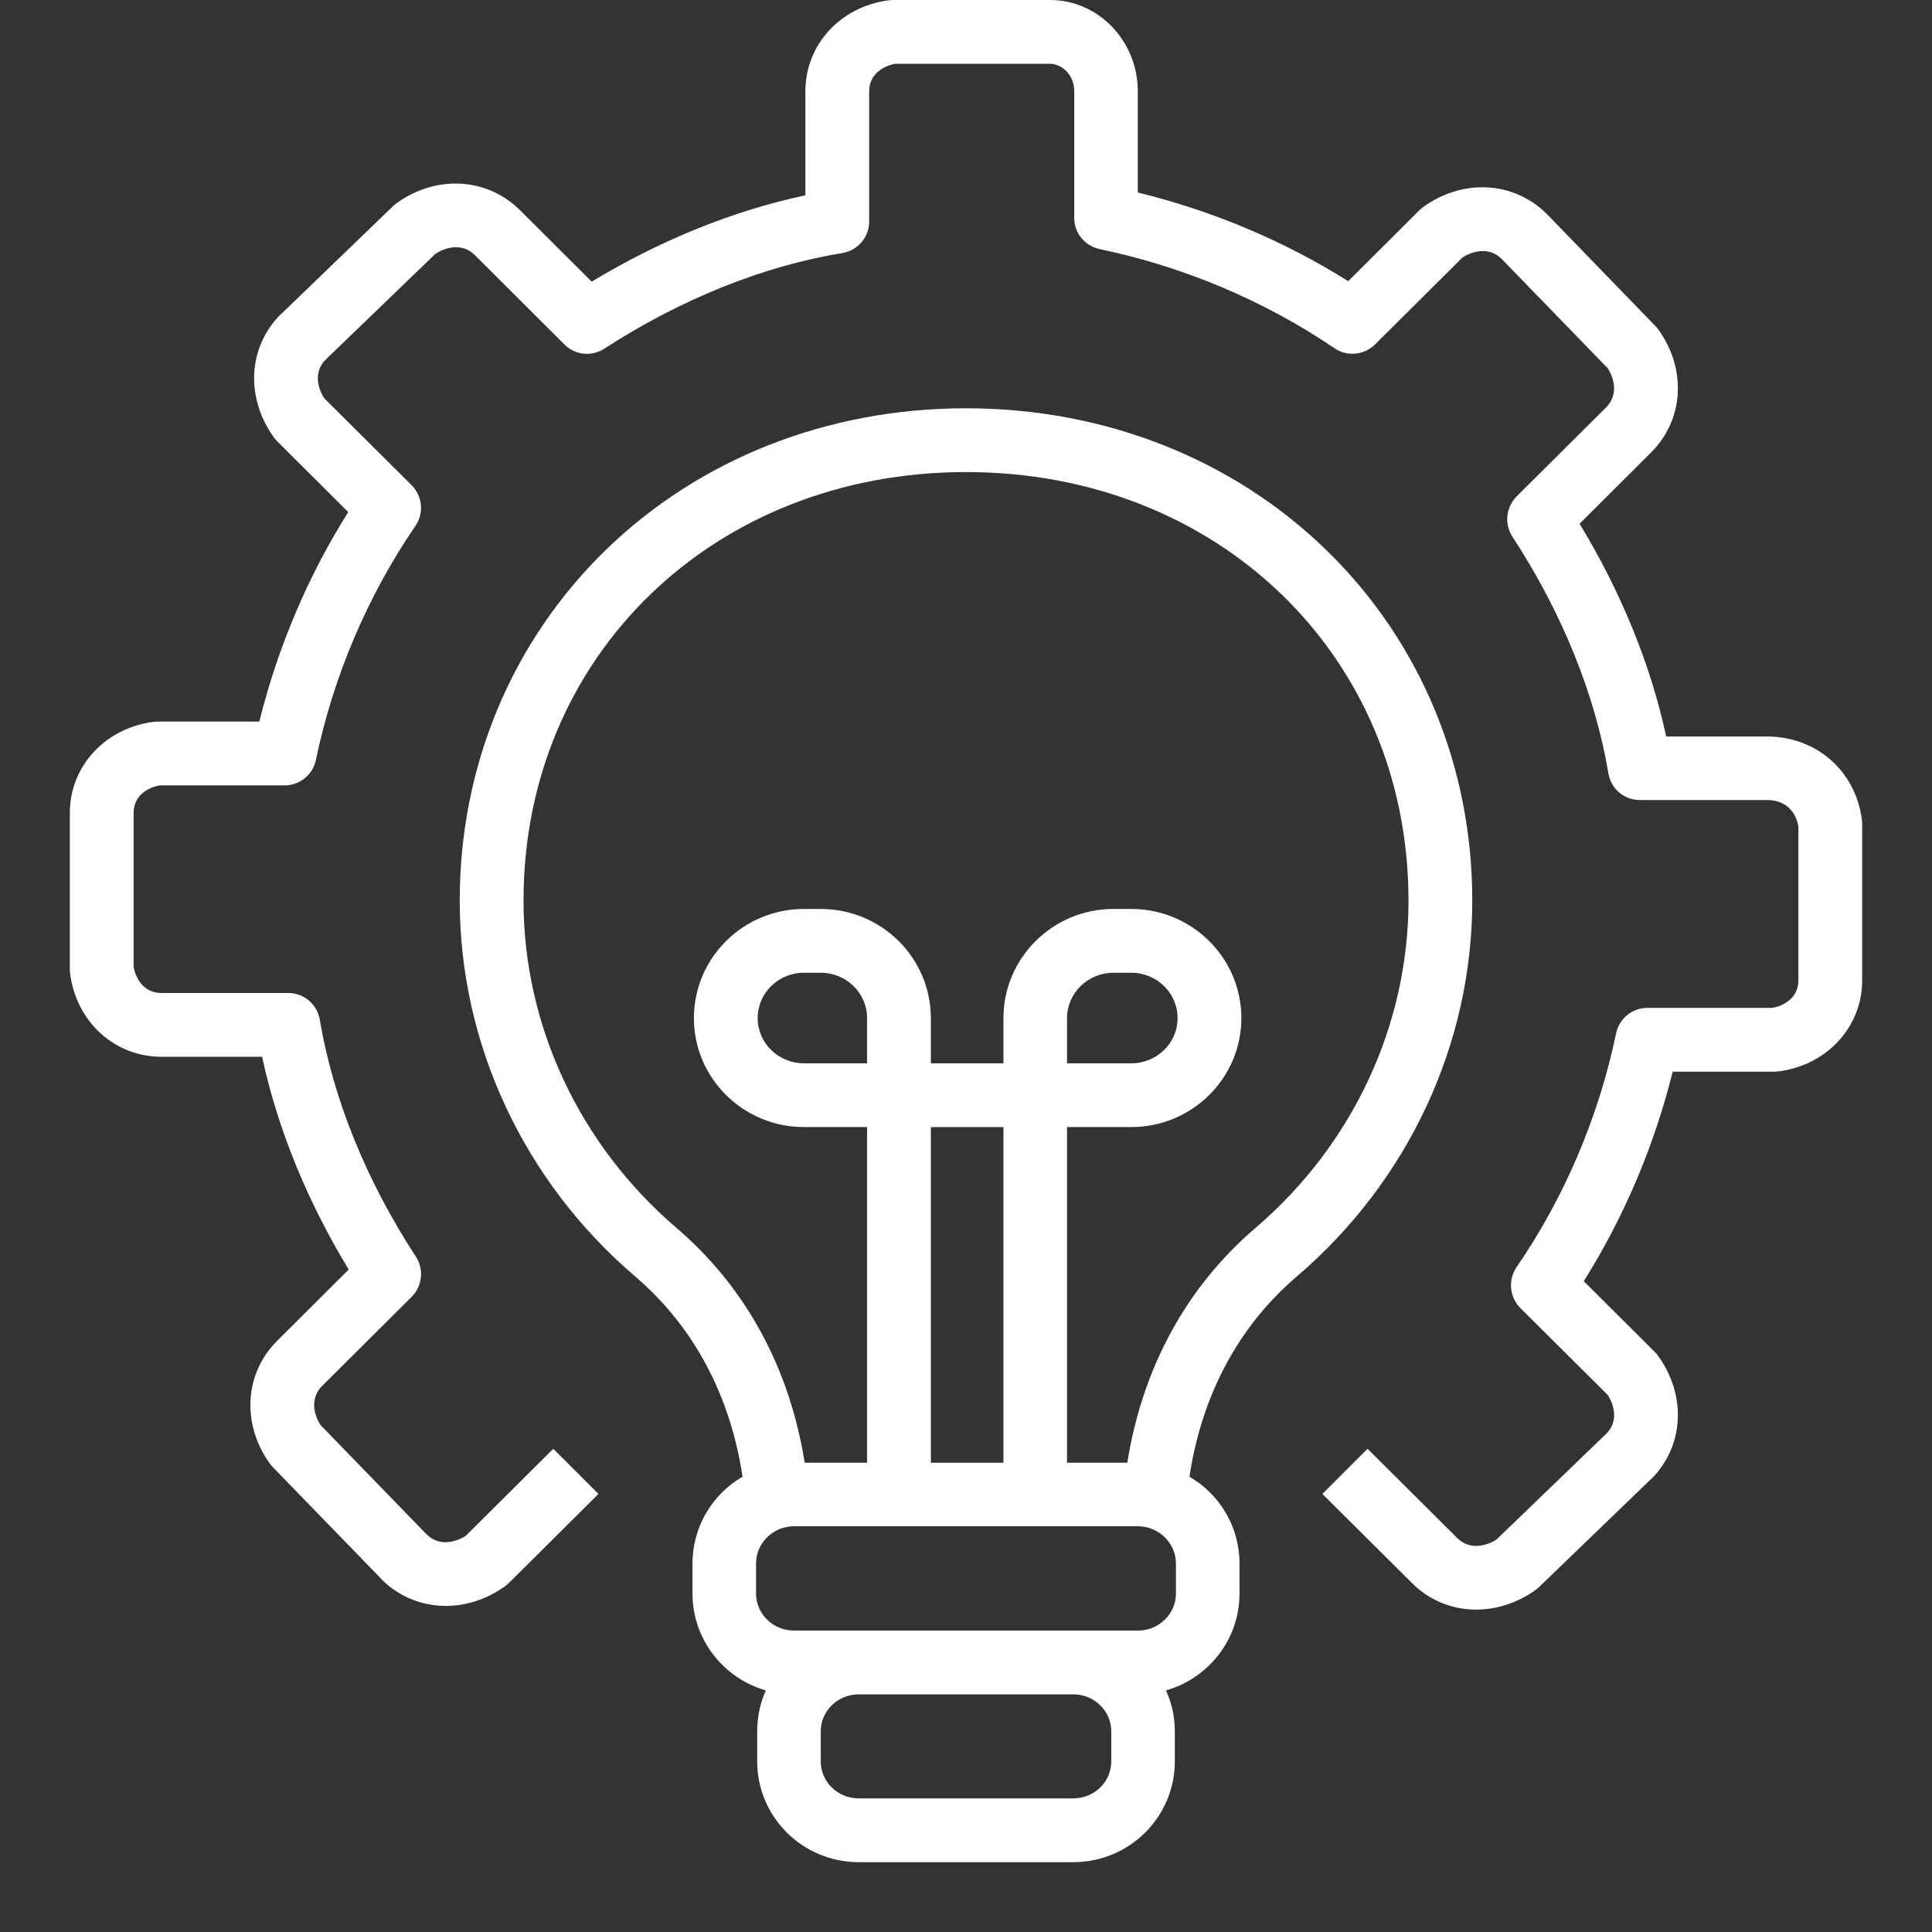
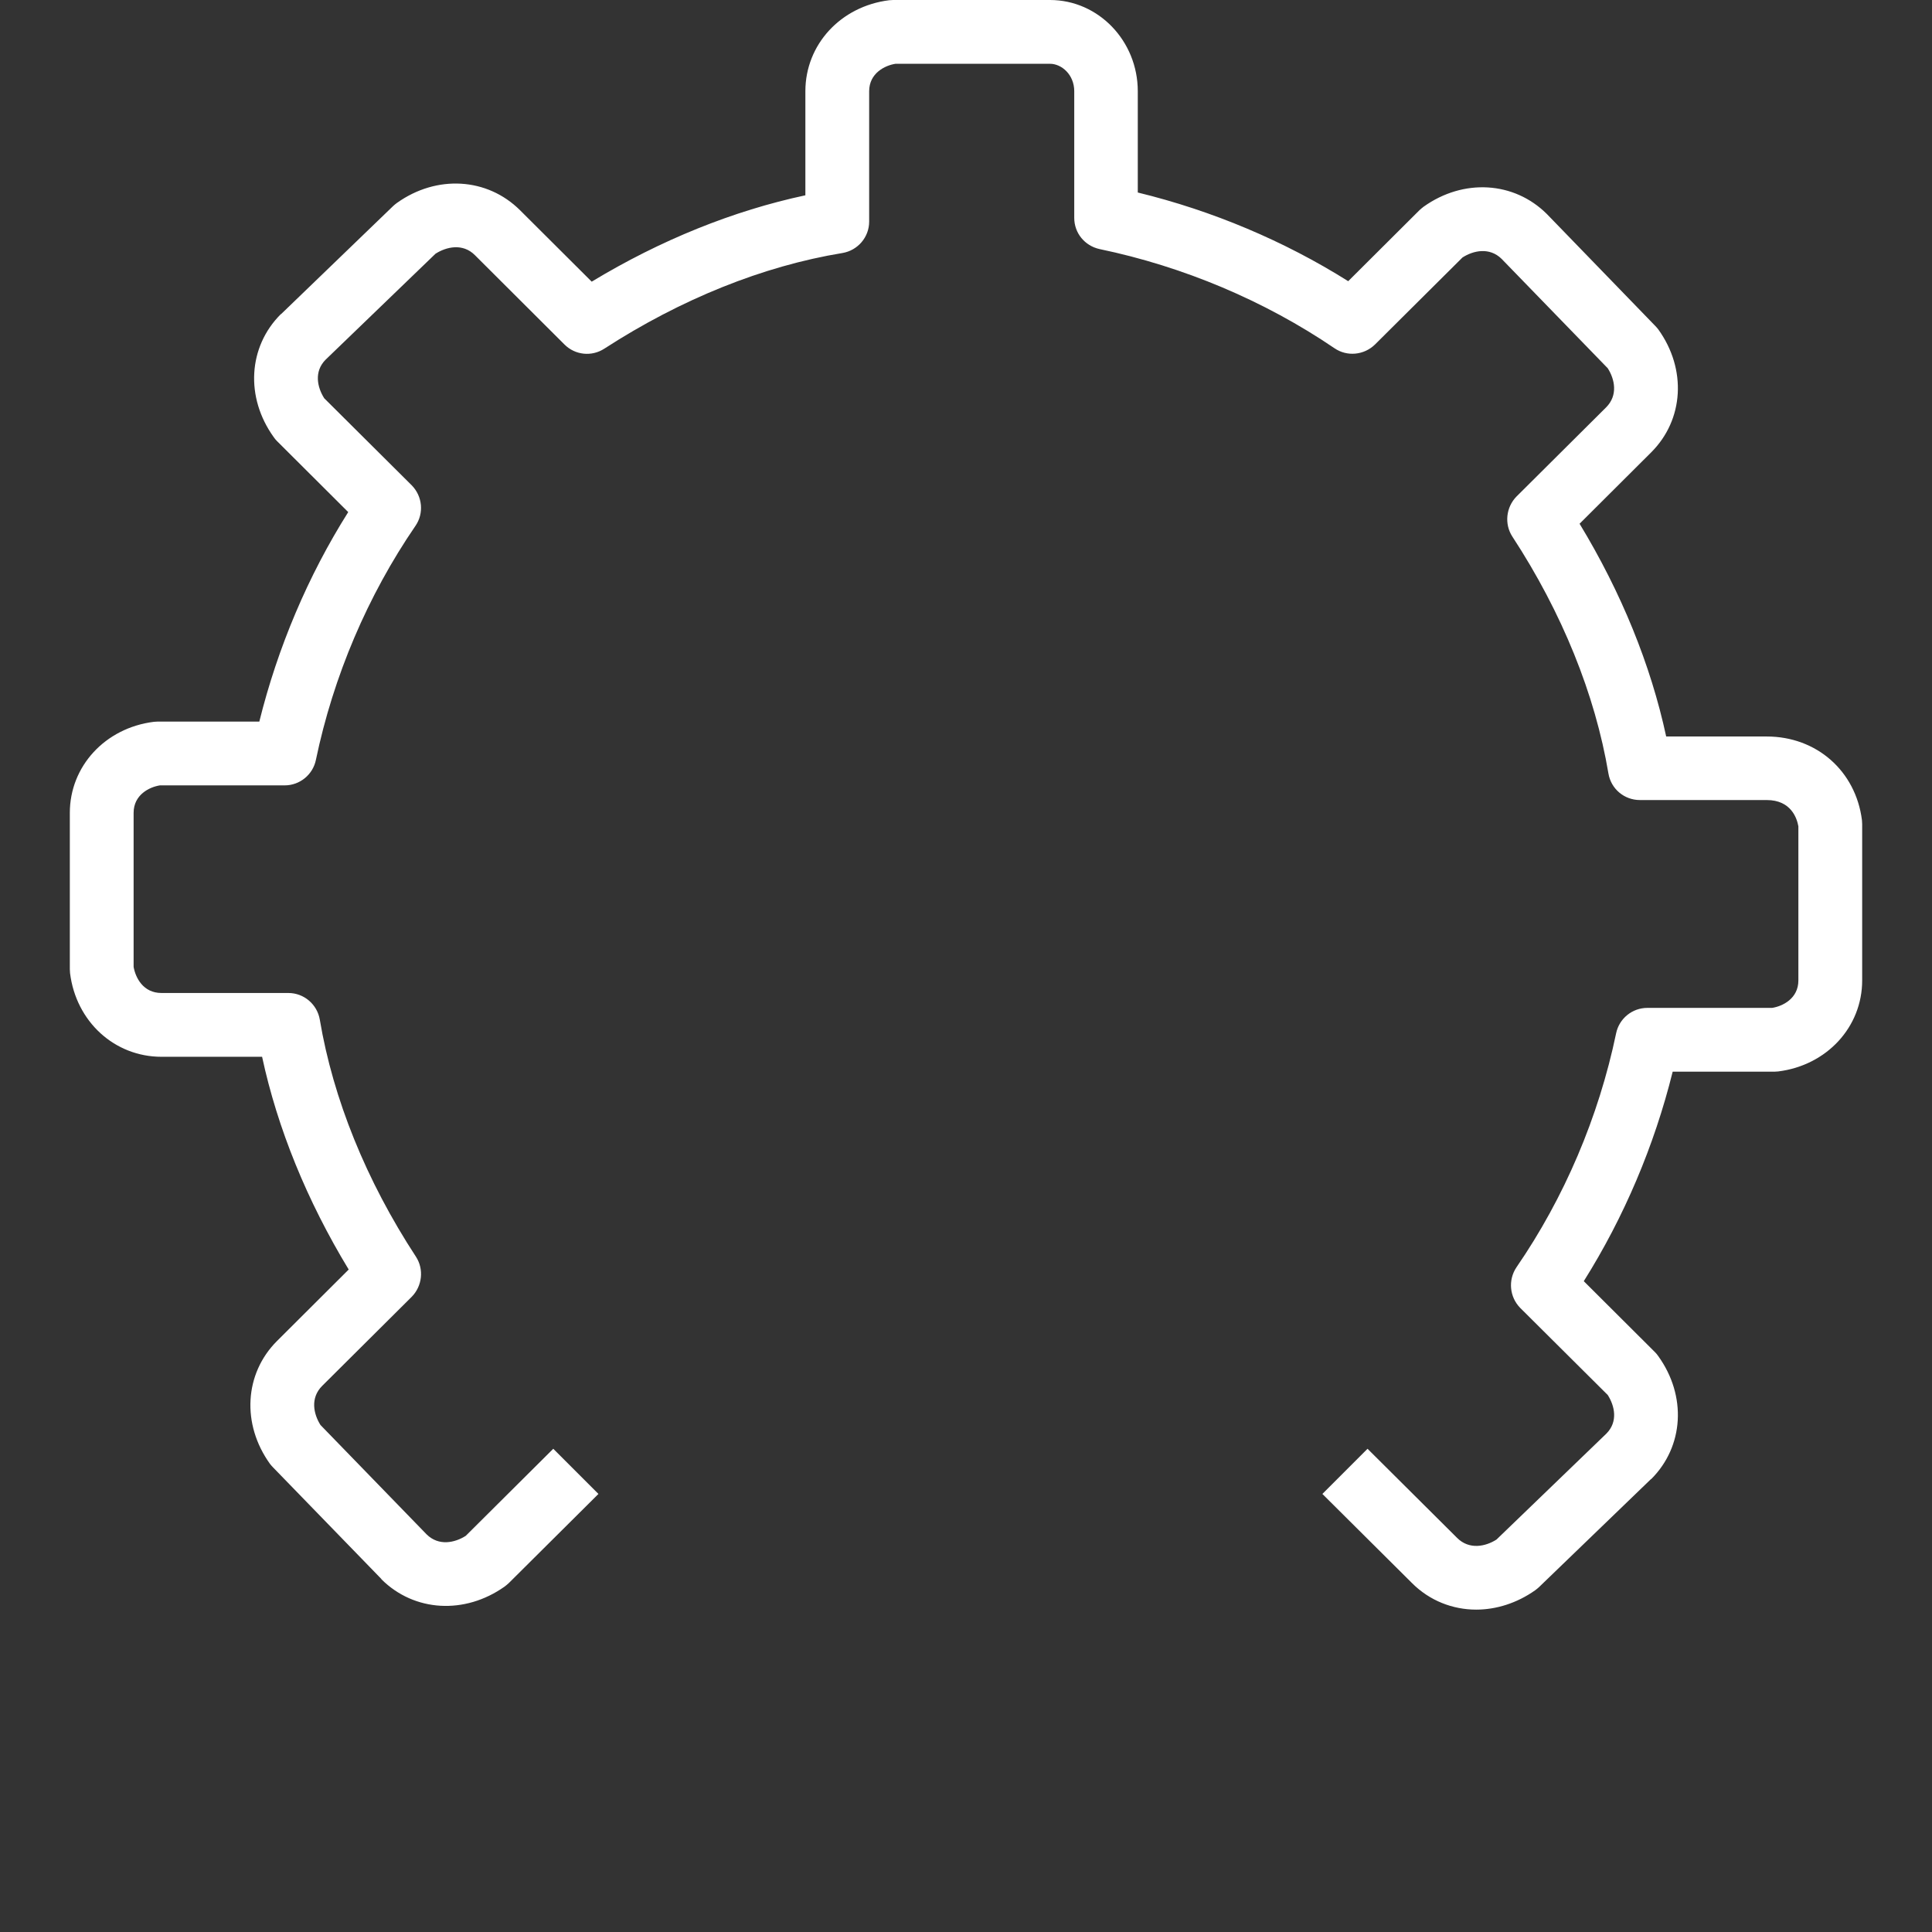
<svg xmlns="http://www.w3.org/2000/svg" version="1.1" id="圖層_1" x="0px" y="0px" width="512px" height="512px" viewBox="0 0 512 512" enable-background="new 0 0 512 512" xml:space="preserve">
  <rect x="0" y="0" width="512" height="512" fill="#333333" stroke="none" />
  <g>
-     <path fill-rule="evenodd" clip-rule="evenodd" fill="#FFFFFF" d="M282.771,281.789v-11.97c0-6.663,5.554-12.03,12.276-12.03h4.747   c6.789,0,12.277,5.367,12.277,12.03c0,6.603-5.488,11.97-12.277,11.97H282.771z M332.735,325.397   c-18.313,15.669-29.977,37.072-33.988,62.241h-15.976v-88.952h17.023c16.103,0,29.181-12.951,29.181-28.867   c0-15.976-13.078-28.934-29.181-28.934h-4.747c-16.036,0-29.12,12.958-29.12,28.934v11.97h-19.241v-11.97   c0-15.976-13.078-28.934-29.181-28.934h-4.439c-16.103,0-29.175,12.958-29.175,28.934c0,15.916,13.072,28.867,29.175,28.867h16.717   v88.952h-16.53c-4.012-25.169-15.675-46.572-33.988-62.241c-25.723-22.018-40.53-53.669-40.53-86.729   c0-64.771,50.398-113.566,117.265-113.566s117.265,48.795,117.265,113.566C373.265,271.729,358.458,303.38,332.735,325.397z    M265.928,387.639h-19.241v-88.952h19.241V387.639z M229.783,281.789h-16.717c-6.789,0-12.277-5.367-12.277-11.97   c0-6.663,5.488-12.03,12.277-12.03h4.439c6.783,0,12.277,5.367,12.277,12.03V281.789z M311.639,422.313   c0,5.422-4.566,9.807-10.049,9.807h-17.156h-56.867H210.41c-5.548,0-10.048-4.385-10.048-9.807v-7.964   c0-5.422,4.5-9.867,10.048-9.867h91.18c5.482,0,10.049,4.445,10.049,9.867V422.313z M294.494,466.783   c0,5.434-4.506,9.807-10.061,9.807h-56.867c-5.554,0-10.061-4.373-10.061-9.807v-7.952c0-5.434,4.506-9.807,10.061-9.807h56.867   c5.555,0,10.061,4.373,10.061,9.807V466.783z M351.555,145.831c-24.922-24.247-58.85-37.632-95.555-37.632   s-70.633,13.386-95.554,37.632c-24.855,24.241-38.615,57.241-38.615,92.838c0,38,16.964,74.331,46.446,99.56   c15.488,13.205,25.235,31.464,28.506,53.115c-7.964,4.626-13.265,13.198-13.265,23.006v7.964c0,12.15,8.205,22.451,19.434,25.662   c-1.482,3.325-2.289,6.964-2.289,10.855v7.952c0,14.747,12.036,26.711,26.904,26.711h56.867c14.867,0,26.904-11.964,26.904-26.711   v-7.952c0-3.892-0.808-7.53-2.35-10.855c11.289-3.211,19.494-13.512,19.494-25.662v-7.964c0-9.808-5.302-18.38-13.266-23.006   c3.271-21.651,13.019-39.91,28.506-53.115c29.482-25.229,46.446-61.56,46.446-99.56   C390.169,203.072,376.41,170.072,351.555,145.831z" />
    <g>
      <path fill="#FFFFFF" d="M391.217,426.566c-6.229,0-12.337-2.344-17.024-7.036l-23.747-23.62l11.965-11.971l23.746,23.627    c3.211,3.205,7.53,2.283,10.428,0.434l29.115-28.072c3.145-3.145,2.223-7.338,0.373-10.235L402.88,346.62    c-2.844-2.897-3.277-7.403-0.988-10.795c12.645-18.386,21.771-39.789,26.397-61.994c0.808-3.892,4.259-6.729,8.266-6.729h33.065    c2.777-0.428,6.97-2.464,6.97-7.277v-40.837c-0.367-2.096-1.909-6.97-8.385-6.97h-33.621c-4.139,0-7.65-2.958-8.331-7.03    c-3.518-20.916-12.277-42.626-25.47-62.801c-2.163-3.331-1.669-7.771,1.108-10.608l23.747-23.626    c3.205-3.205,2.283-7.464,0.434-10.361l-28.133-28.994c-3.204-3.145-7.464-2.223-10.361-0.368l-23.192,23.066    c-2.903,2.838-7.403,3.271-10.735,0.988c-18.506-12.584-40.036-21.65-62.24-26.277c-3.952-0.861-6.724-4.259-6.724-8.265V24.181    c0-4.379-3.337-7.277-6.422-7.277h-40.951c-2.783,0.434-6.976,2.47-6.976,7.277v34.548c0,4.132-3.024,7.645-7.096,8.325    c-21.036,3.452-42.808,12.217-63.103,25.355c-3.332,2.157-7.711,1.723-10.548-1.115l-23.747-23.687    c-3.21-3.205-7.53-2.217-10.428-0.367L86.301,95.307c-3.145,3.145-2.223,7.343-0.374,10.241l23.193,23.072    c2.843,2.897,3.277,7.397,0.988,10.729c-12.645,18.445-21.771,39.849-26.397,62.06c-0.808,3.885-4.259,6.723-8.265,6.723H42.379    c-2.777,0.434-6.97,2.47-6.97,7.277v40.837c0.494,2.777,2.47,6.909,7.397,6.909h33.626c4.133,0,7.645,3.024,8.325,7.097    c3.519,20.909,12.277,42.627,25.476,62.795c2.163,3.332,1.668,7.771-1.114,10.608l-23.747,23.627    c-3.205,3.211-2.277,7.464-0.434,10.367l28.132,28.988c3.205,3.15,7.464,2.223,10.361,0.373l23.193-23.072l11.97,11.971    l-23.753,23.62c-0.367,0.313-0.674,0.62-1.108,0.928c-10.542,7.47-23.934,6.723-32.626-1.91l-0.066-0.126l-28.681-29.549    c-0.313-0.307-0.554-0.614-0.807-0.921c-7.584-10.549-6.783-23.94,1.855-32.572l19-18.94C81.361,318.241,73.53,299,69.458,280.061    H42.807c-12.458,0-22.638-9.313-24.241-22.145l-0.061-1.049V215.41c0-12.337,9.374-22.512,22.265-24.121l0.988-0.06h26.964    c4.868-19.615,12.892-38.615,23.561-55.518L73.41,116.897c-0.313-0.307-0.621-0.681-0.868-1.048    c-7.59-10.548-6.783-23.934,1.855-32.572l0.121-0.061l29.675-28.62c0.301-0.247,0.614-0.561,0.982-0.808    c10.548-7.524,23.934-6.723,32.632,1.916l19,18.939c18.259-11.042,37.566-18.819,56.626-22.886V24.181    c0-12.337,9.313-22.512,22.211-24.12L236.693,0h41.572c12.832,0,23.26,10.855,23.26,24.181v26.837    c19.74,4.807,38.801,12.832,55.765,23.5l18.88-18.813c0.367-0.308,0.675-0.621,1.108-0.928    c10.548-7.524,23.934-6.723,32.633,1.916l0.06,0.06l28.681,29.608c0.313,0.308,0.561,0.621,0.808,0.928    c7.59,10.548,6.783,23.934-1.855,32.566l-19,18.939c11.048,18.199,18.88,37.446,22.952,56.386h26.65    c13.198,0,23.566,9.126,25.229,22.145l0.061,1.048v41.452c0,12.337-9.374,22.519-22.266,24.12l-0.987,0.061h-26.964    c-4.867,19.621-12.892,38.555-23.561,55.519l18.873,18.813c0.313,0.313,0.621,0.68,0.868,1.048    c7.59,10.554,6.783,23.939-1.855,32.572l-0.12,0.06l-29.675,28.627c-0.302,0.247-0.615,0.555-0.982,0.801    C402.012,424.844,396.518,426.566,391.217,426.566z" />
    </g>
  </g>
</svg>